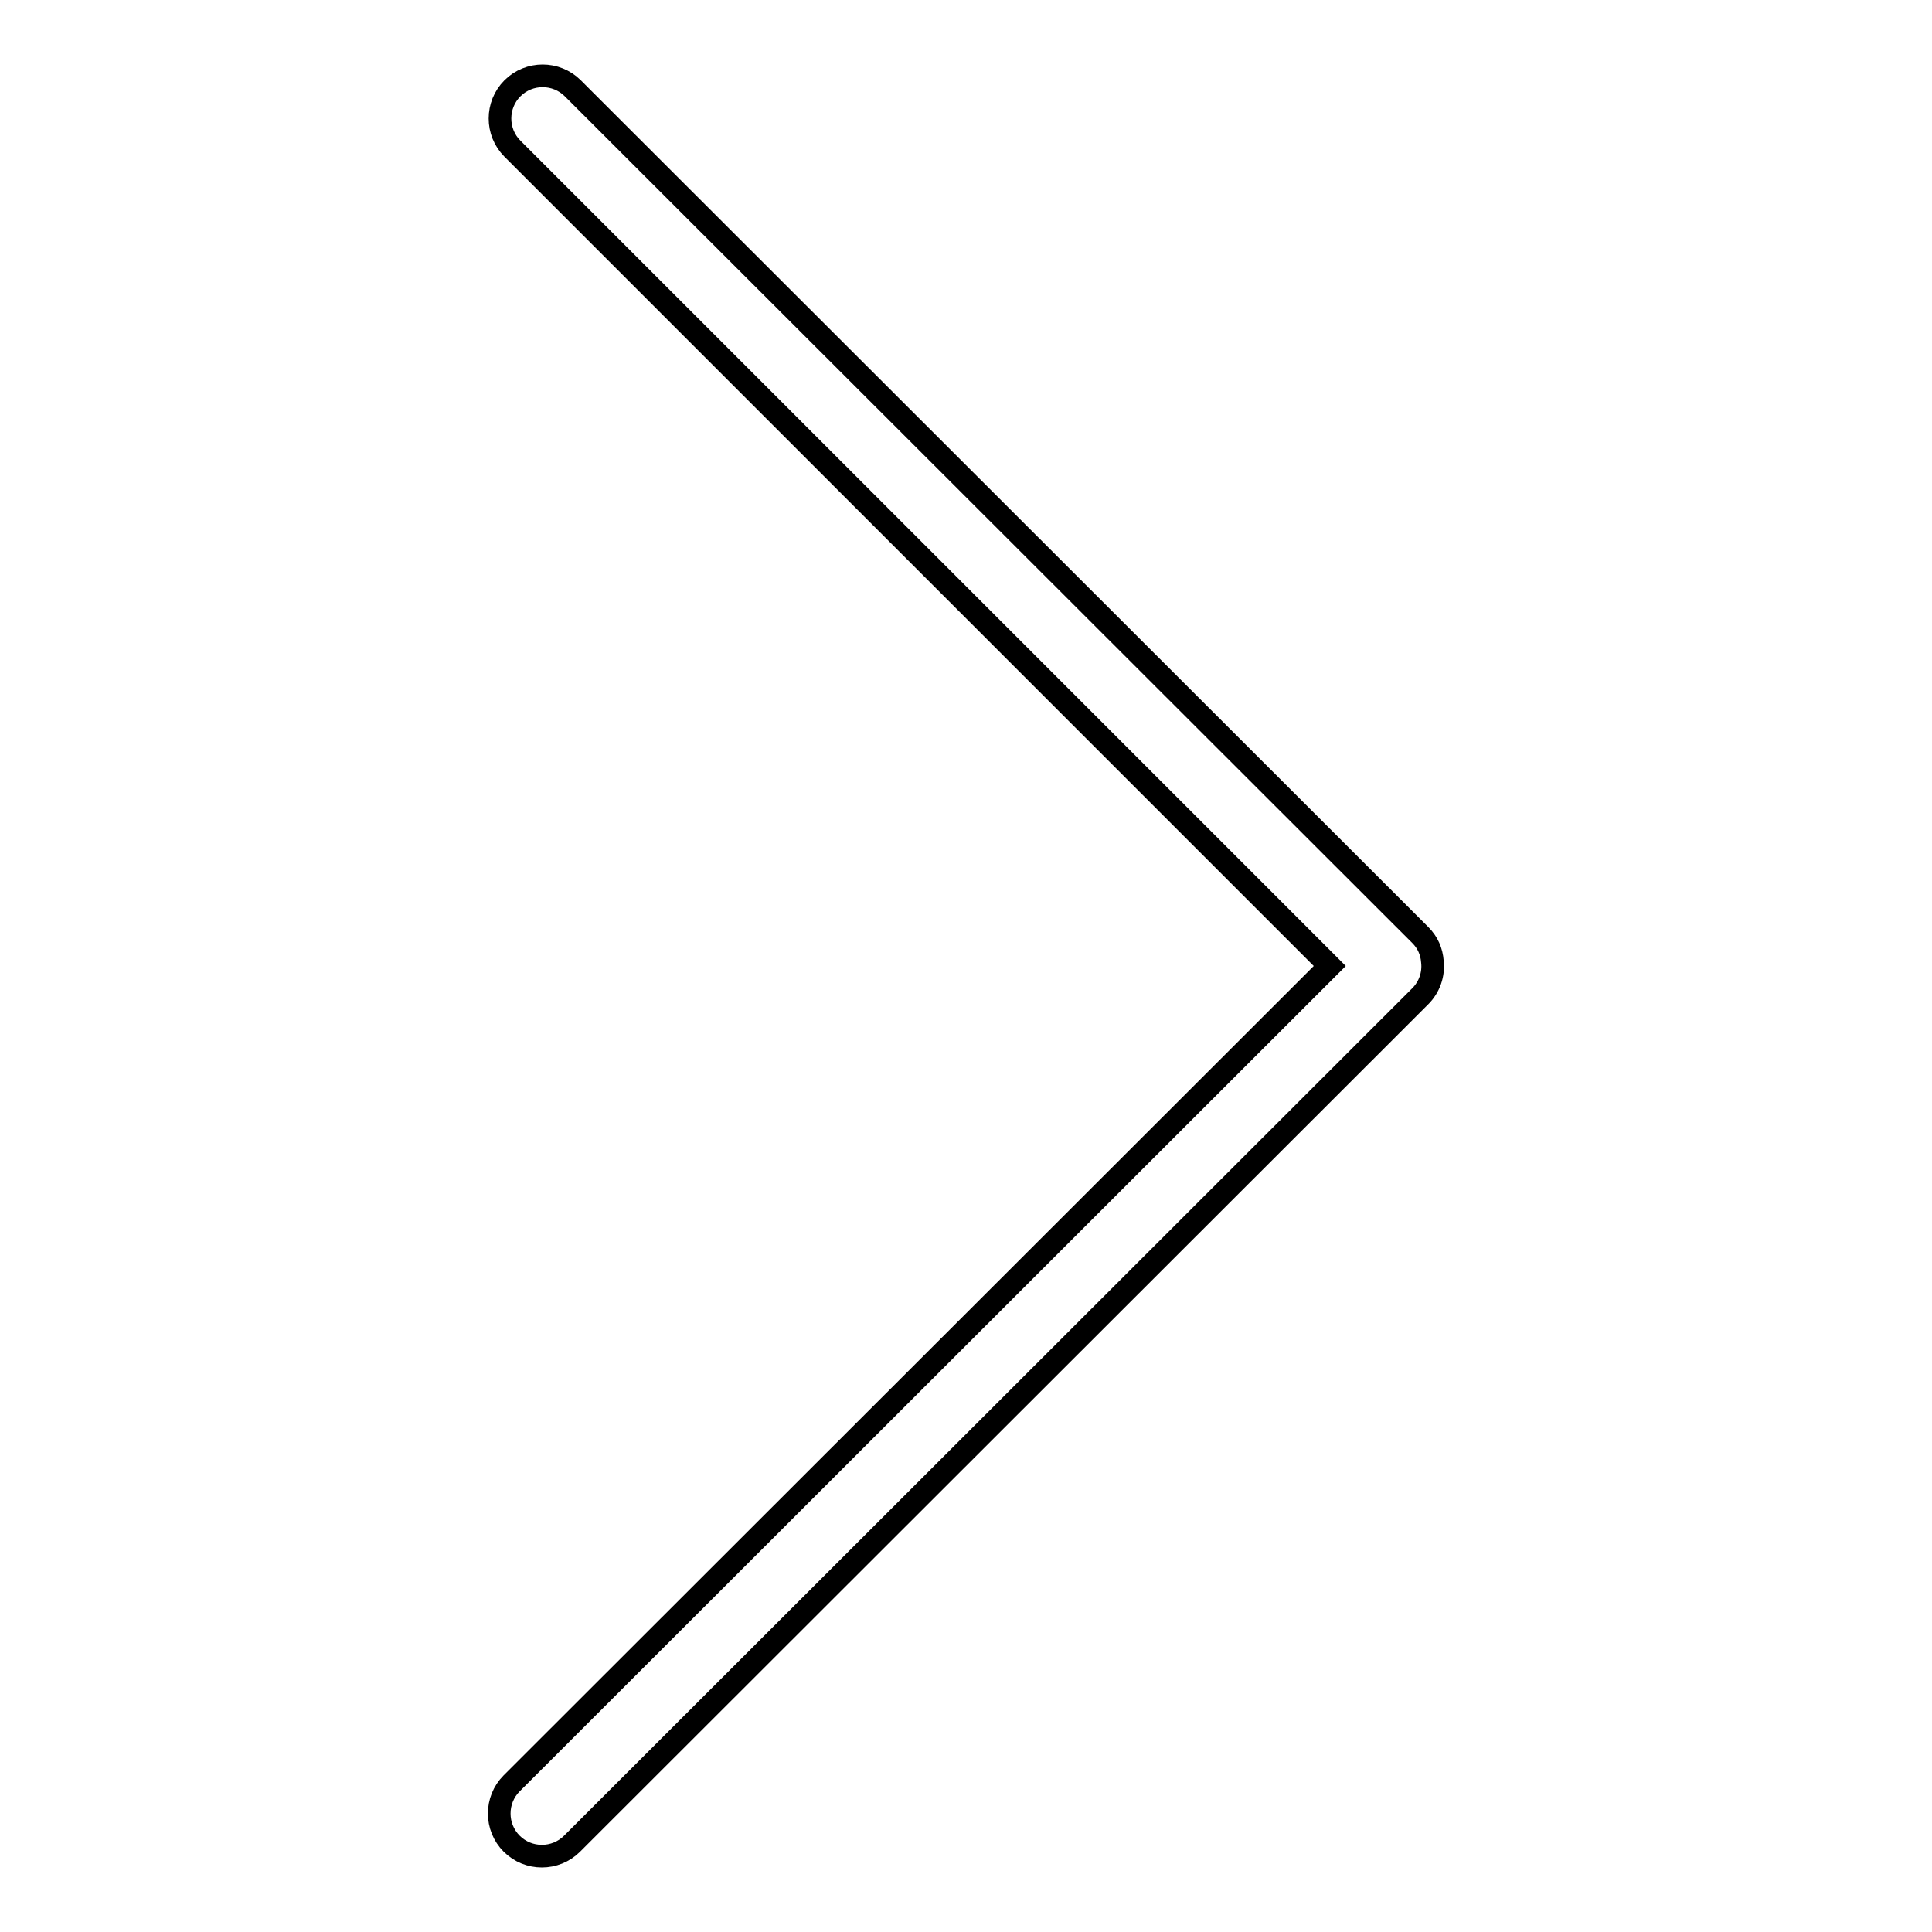
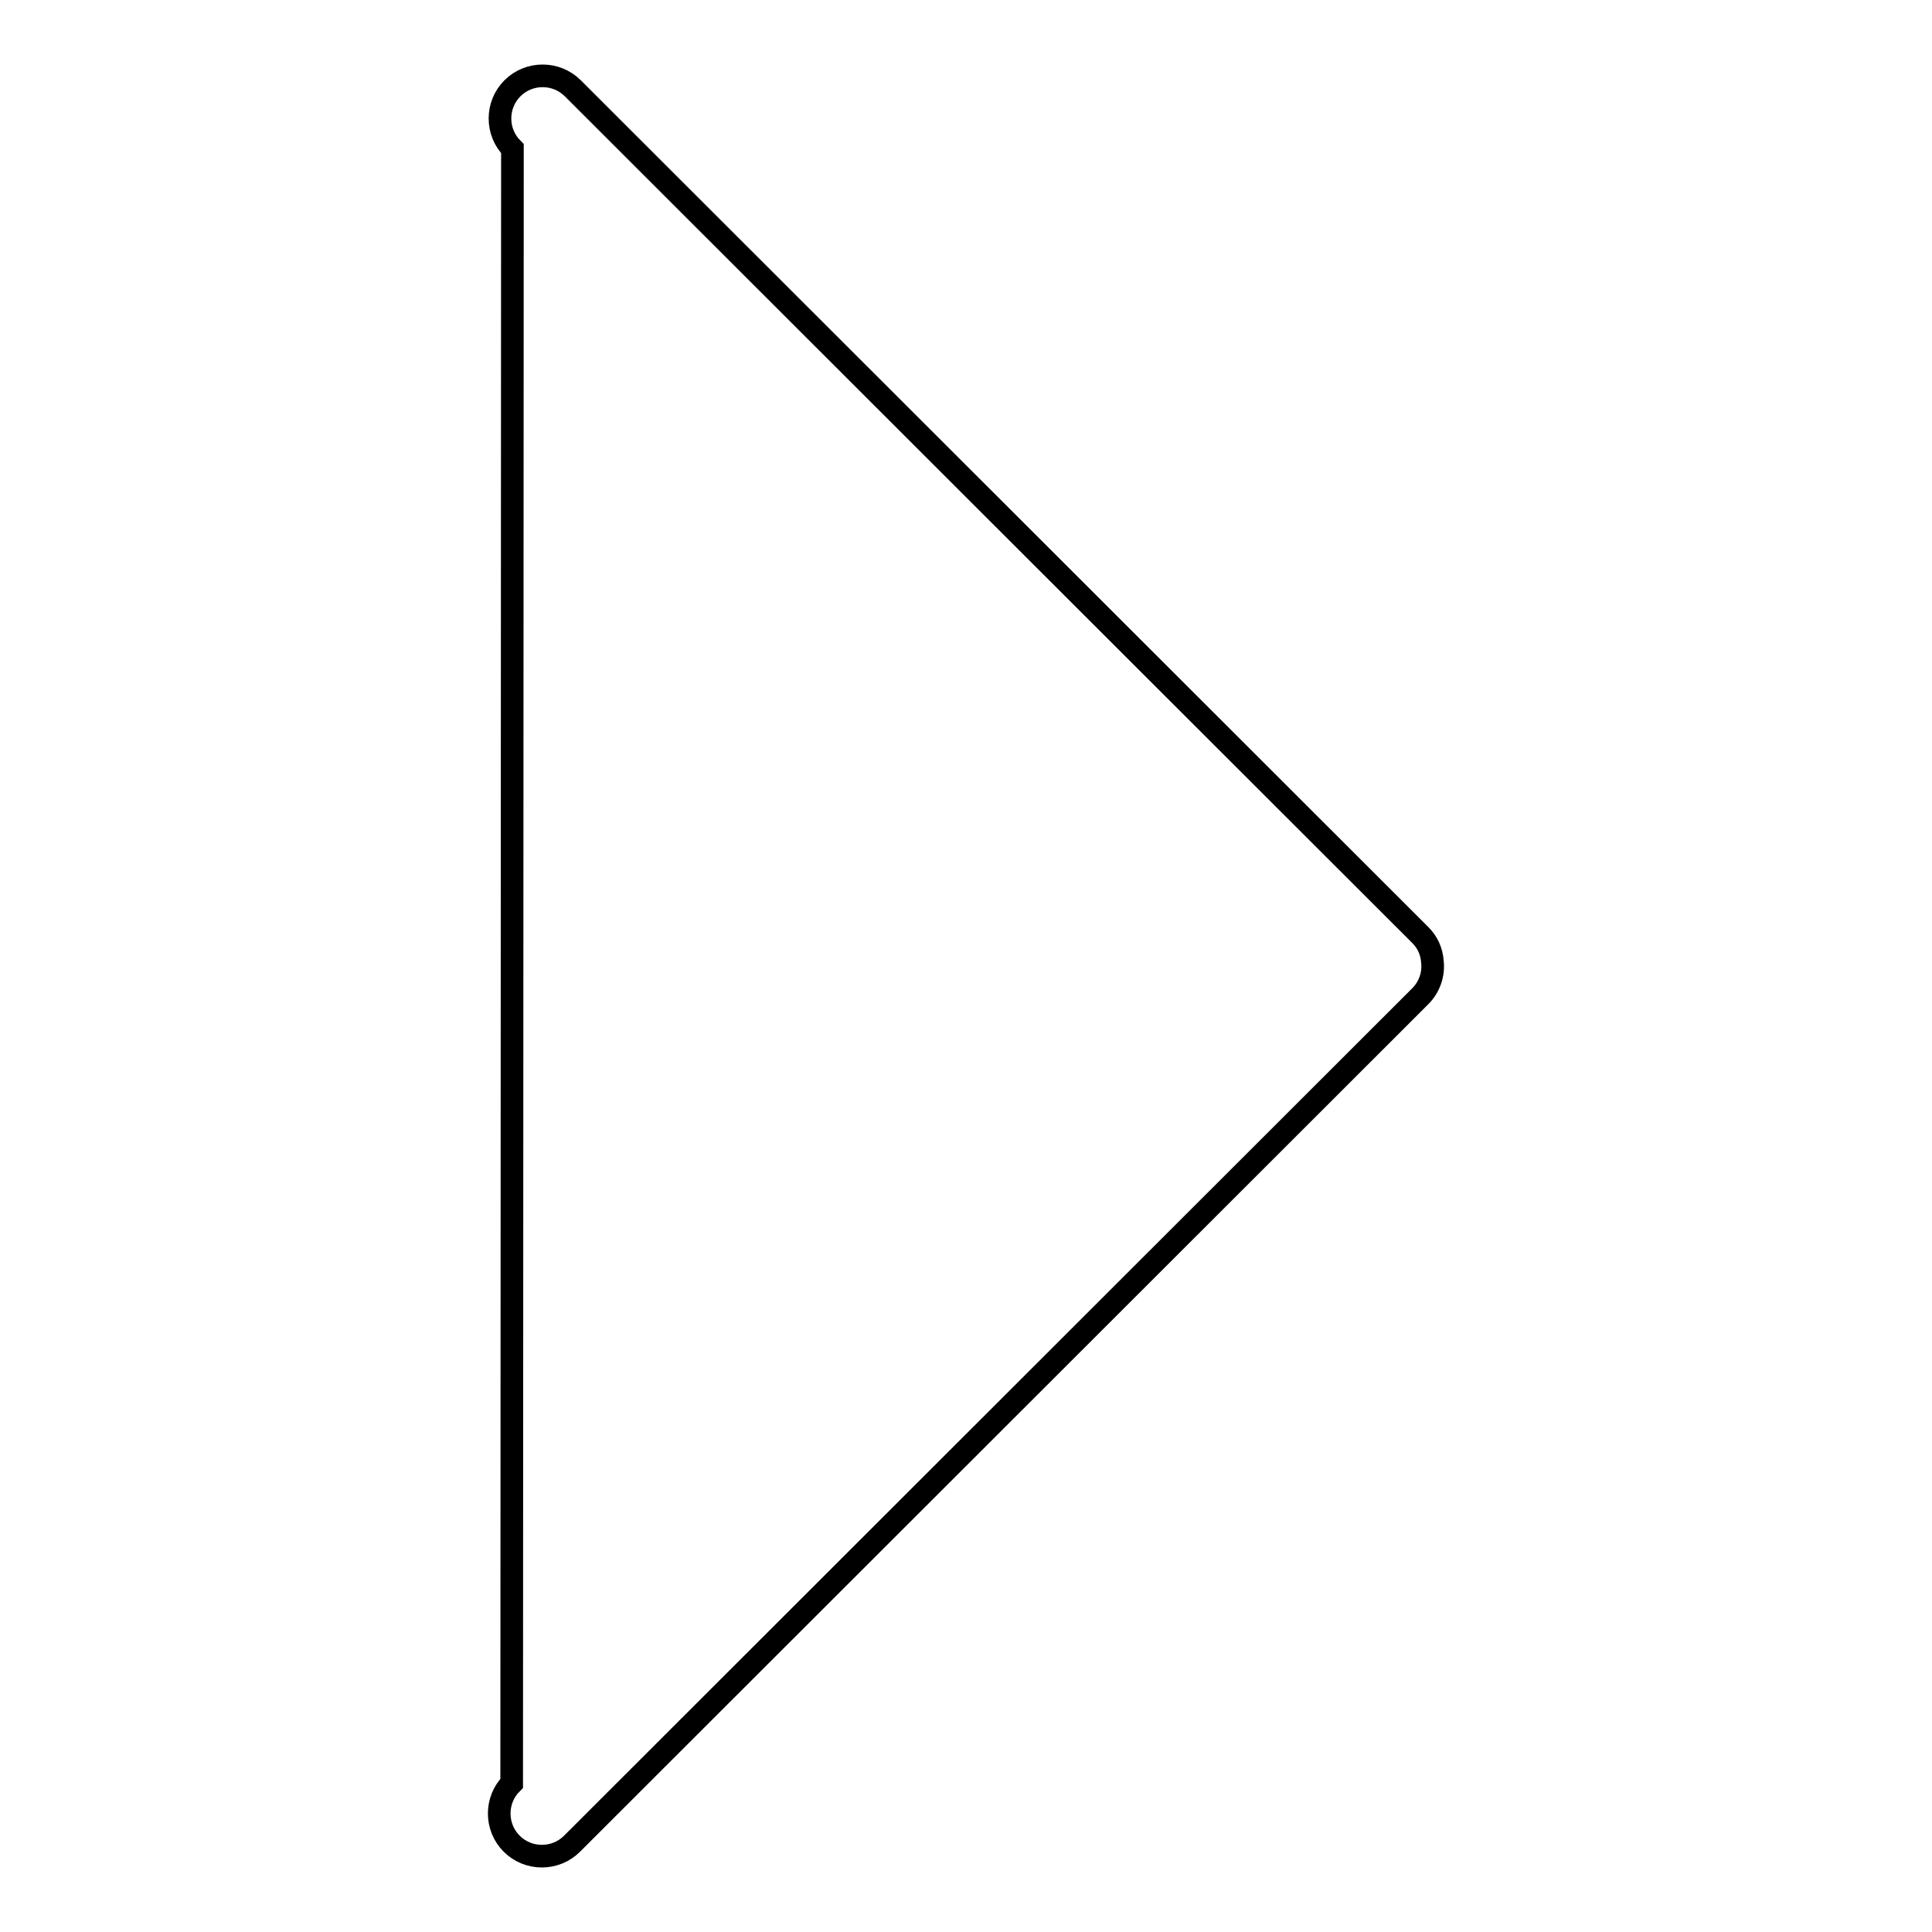
<svg xmlns="http://www.w3.org/2000/svg" version="1.1" x="0px" y="0px" viewBox="0 0 256 256" enable-background="new 0 0 256 256" xml:space="preserve">
  <g>
    <g>
-       <path stroke-width="3" fill-opacity="0" stroke="#000000" d="M189.8,127.4c-0.1-1.3-0.6-2.5-1.6-3.5L75.9,11.7c-2.2-2.2-5.8-2.2-8,0c-2.2,2.2-2.2,5.8,0,8L176.2,128L67.8,236.3c-2.2,2.2-2.2,5.8,0,8c2.2,2.2,5.8,2.2,8,0L188.2,132C189.4,130.8,190,129.1,189.8,127.4L189.8,127.4z" />
+       <path stroke-width="3" fill-opacity="0" stroke="#000000" d="M189.8,127.4c-0.1-1.3-0.6-2.5-1.6-3.5L75.9,11.7c-2.2-2.2-5.8-2.2-8,0c-2.2,2.2-2.2,5.8,0,8L67.8,236.3c-2.2,2.2-2.2,5.8,0,8c2.2,2.2,5.8,2.2,8,0L188.2,132C189.4,130.8,190,129.1,189.8,127.4L189.8,127.4z" />
    </g>
  </g>
</svg>